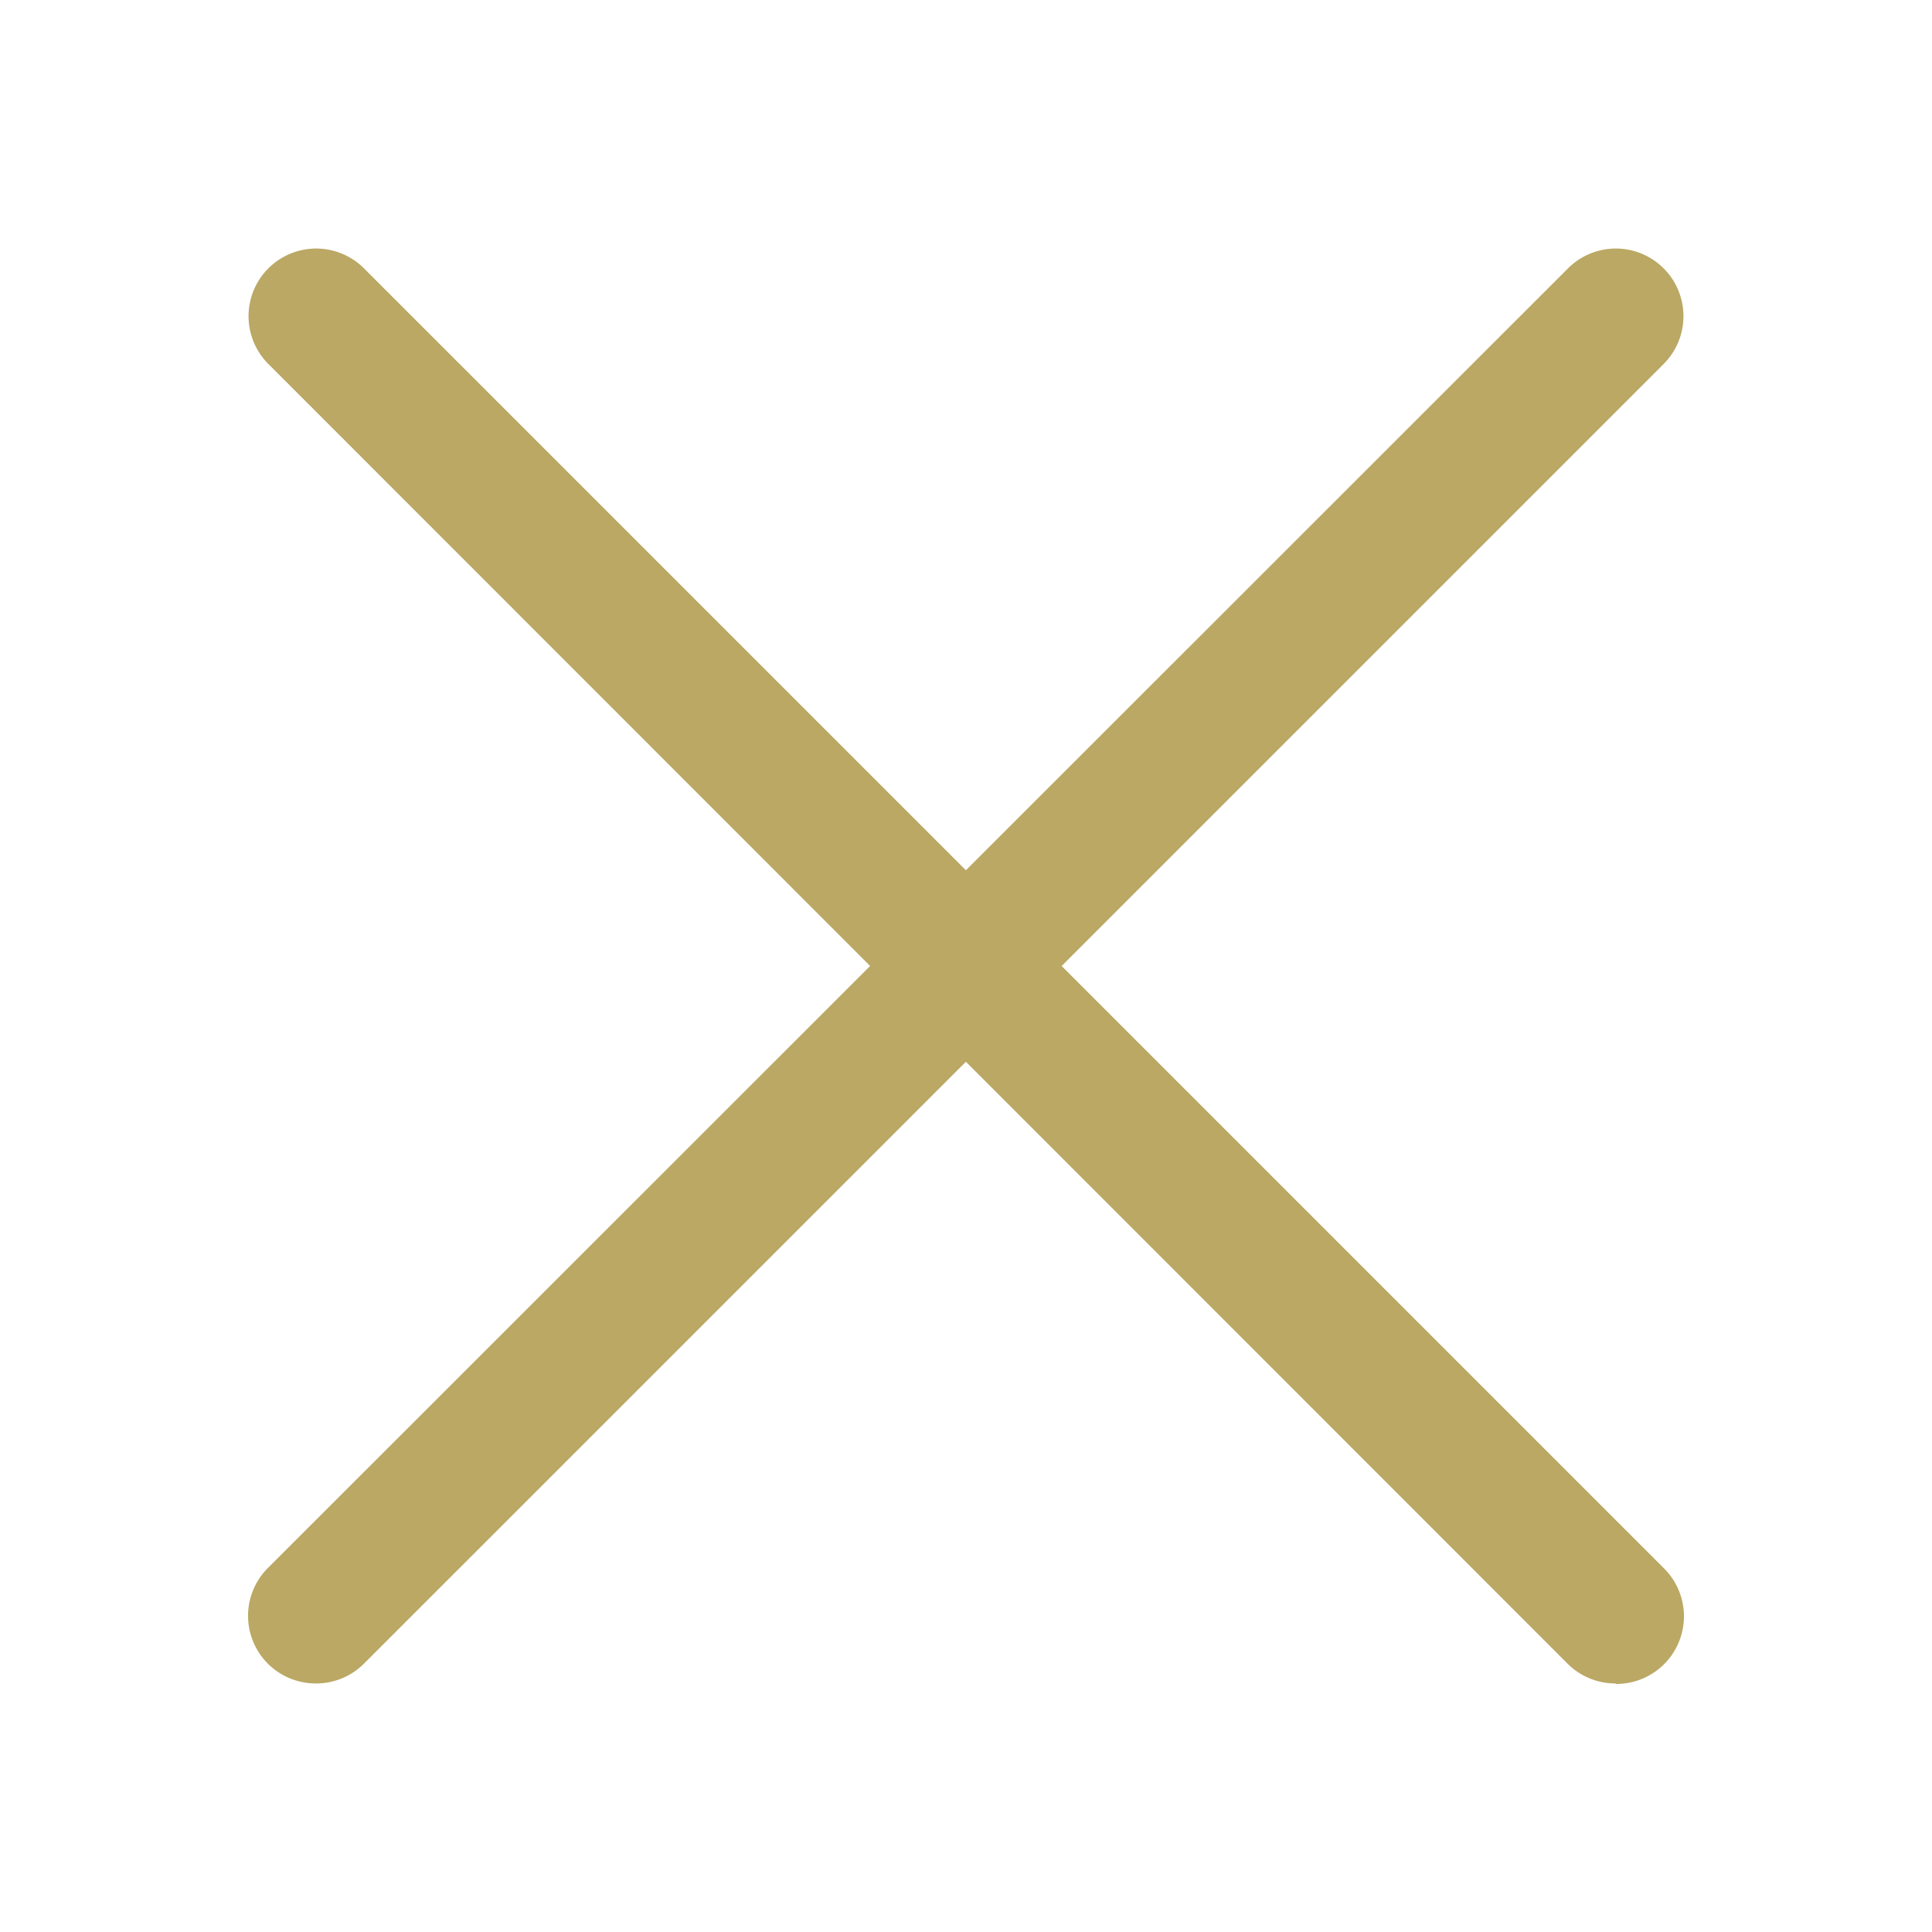
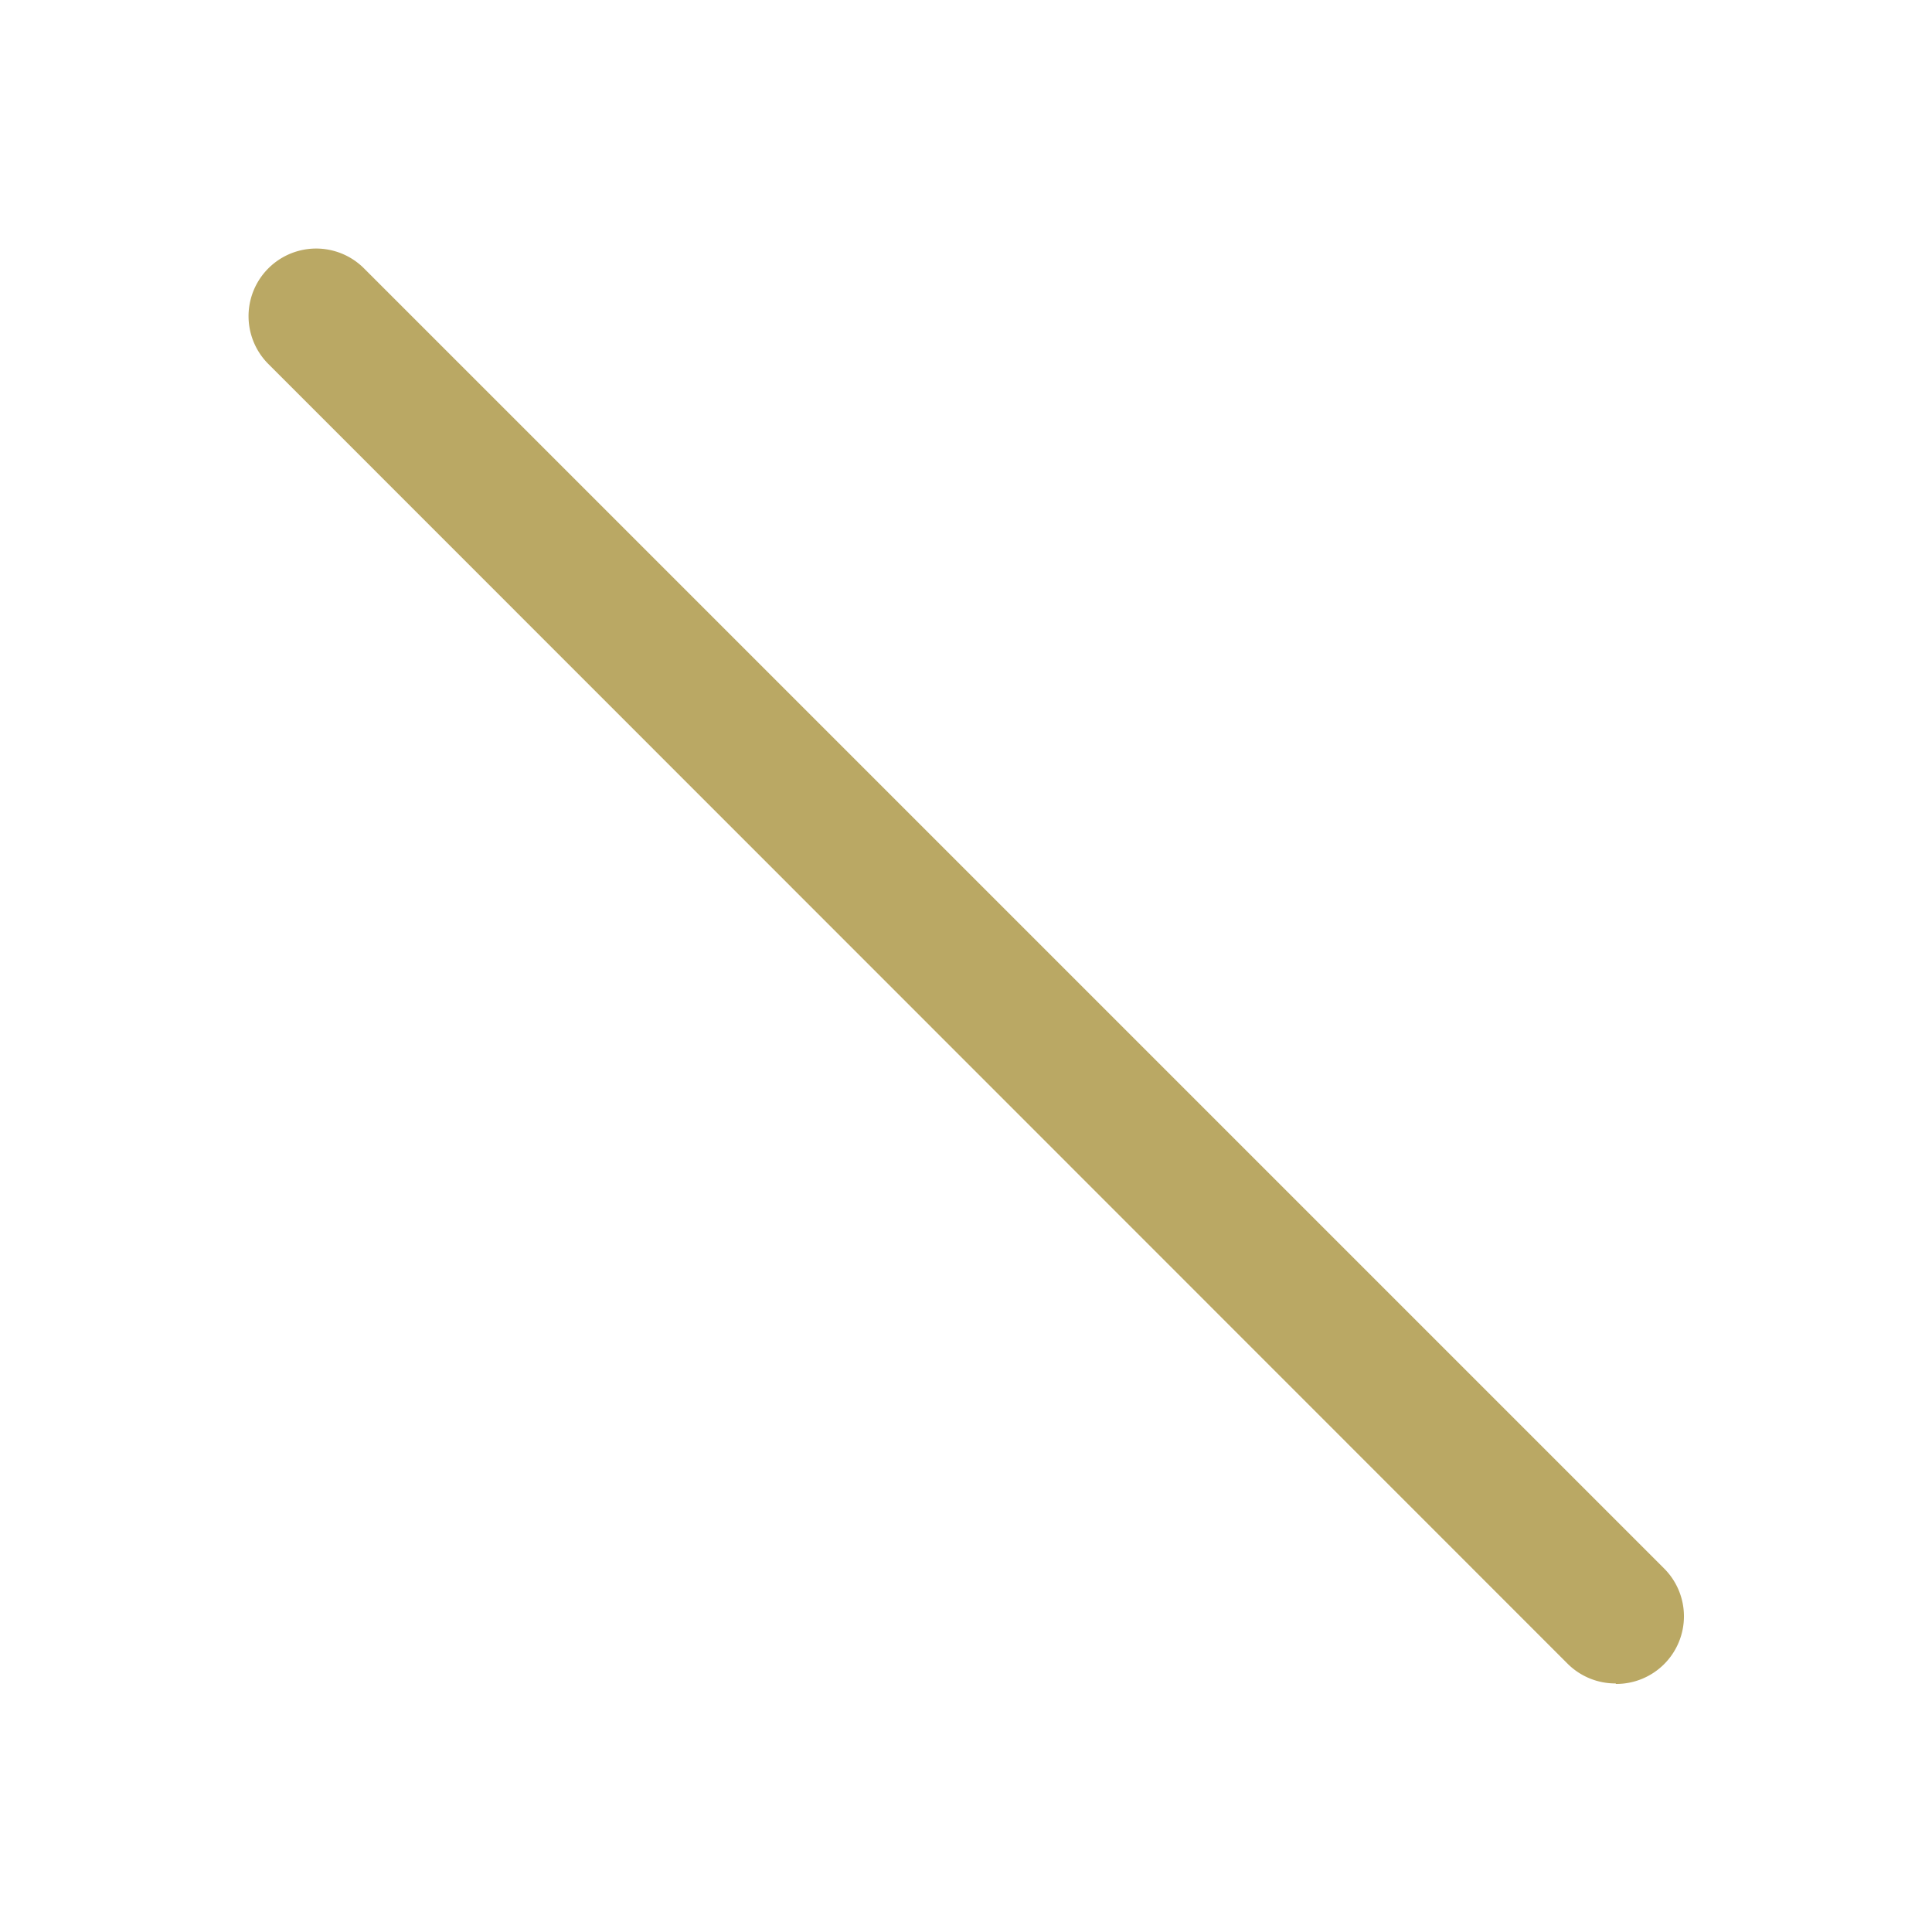
<svg xmlns="http://www.w3.org/2000/svg" viewBox="0 0 200 200">
  <defs>
    <style>.cls-1{fill:none;}.cls-2{fill:#baa864;}</style>
  </defs>
  <g id="Ebene_2" data-name="Ebene 2">
    <g id="Ebene_1-2" data-name="Ebene 1">
      <rect class="cls-1" width="200" height="200" />
      <path class="cls-2" d="M167.27,174.27a7,7,0,0,1-5-2.05L27.78,37.68a7,7,0,0,1,9.9-9.9L172.22,162.32a7,7,0,0,1-4.95,12Z" />
-       <path class="cls-2" d="M32.73,174.27a7,7,0,0,1-4.95-12L162.32,27.78a7,7,0,0,1,9.9,9.9L37.68,172.22A7,7,0,0,1,32.73,174.27Z" />
    </g>
  </g>
</svg>